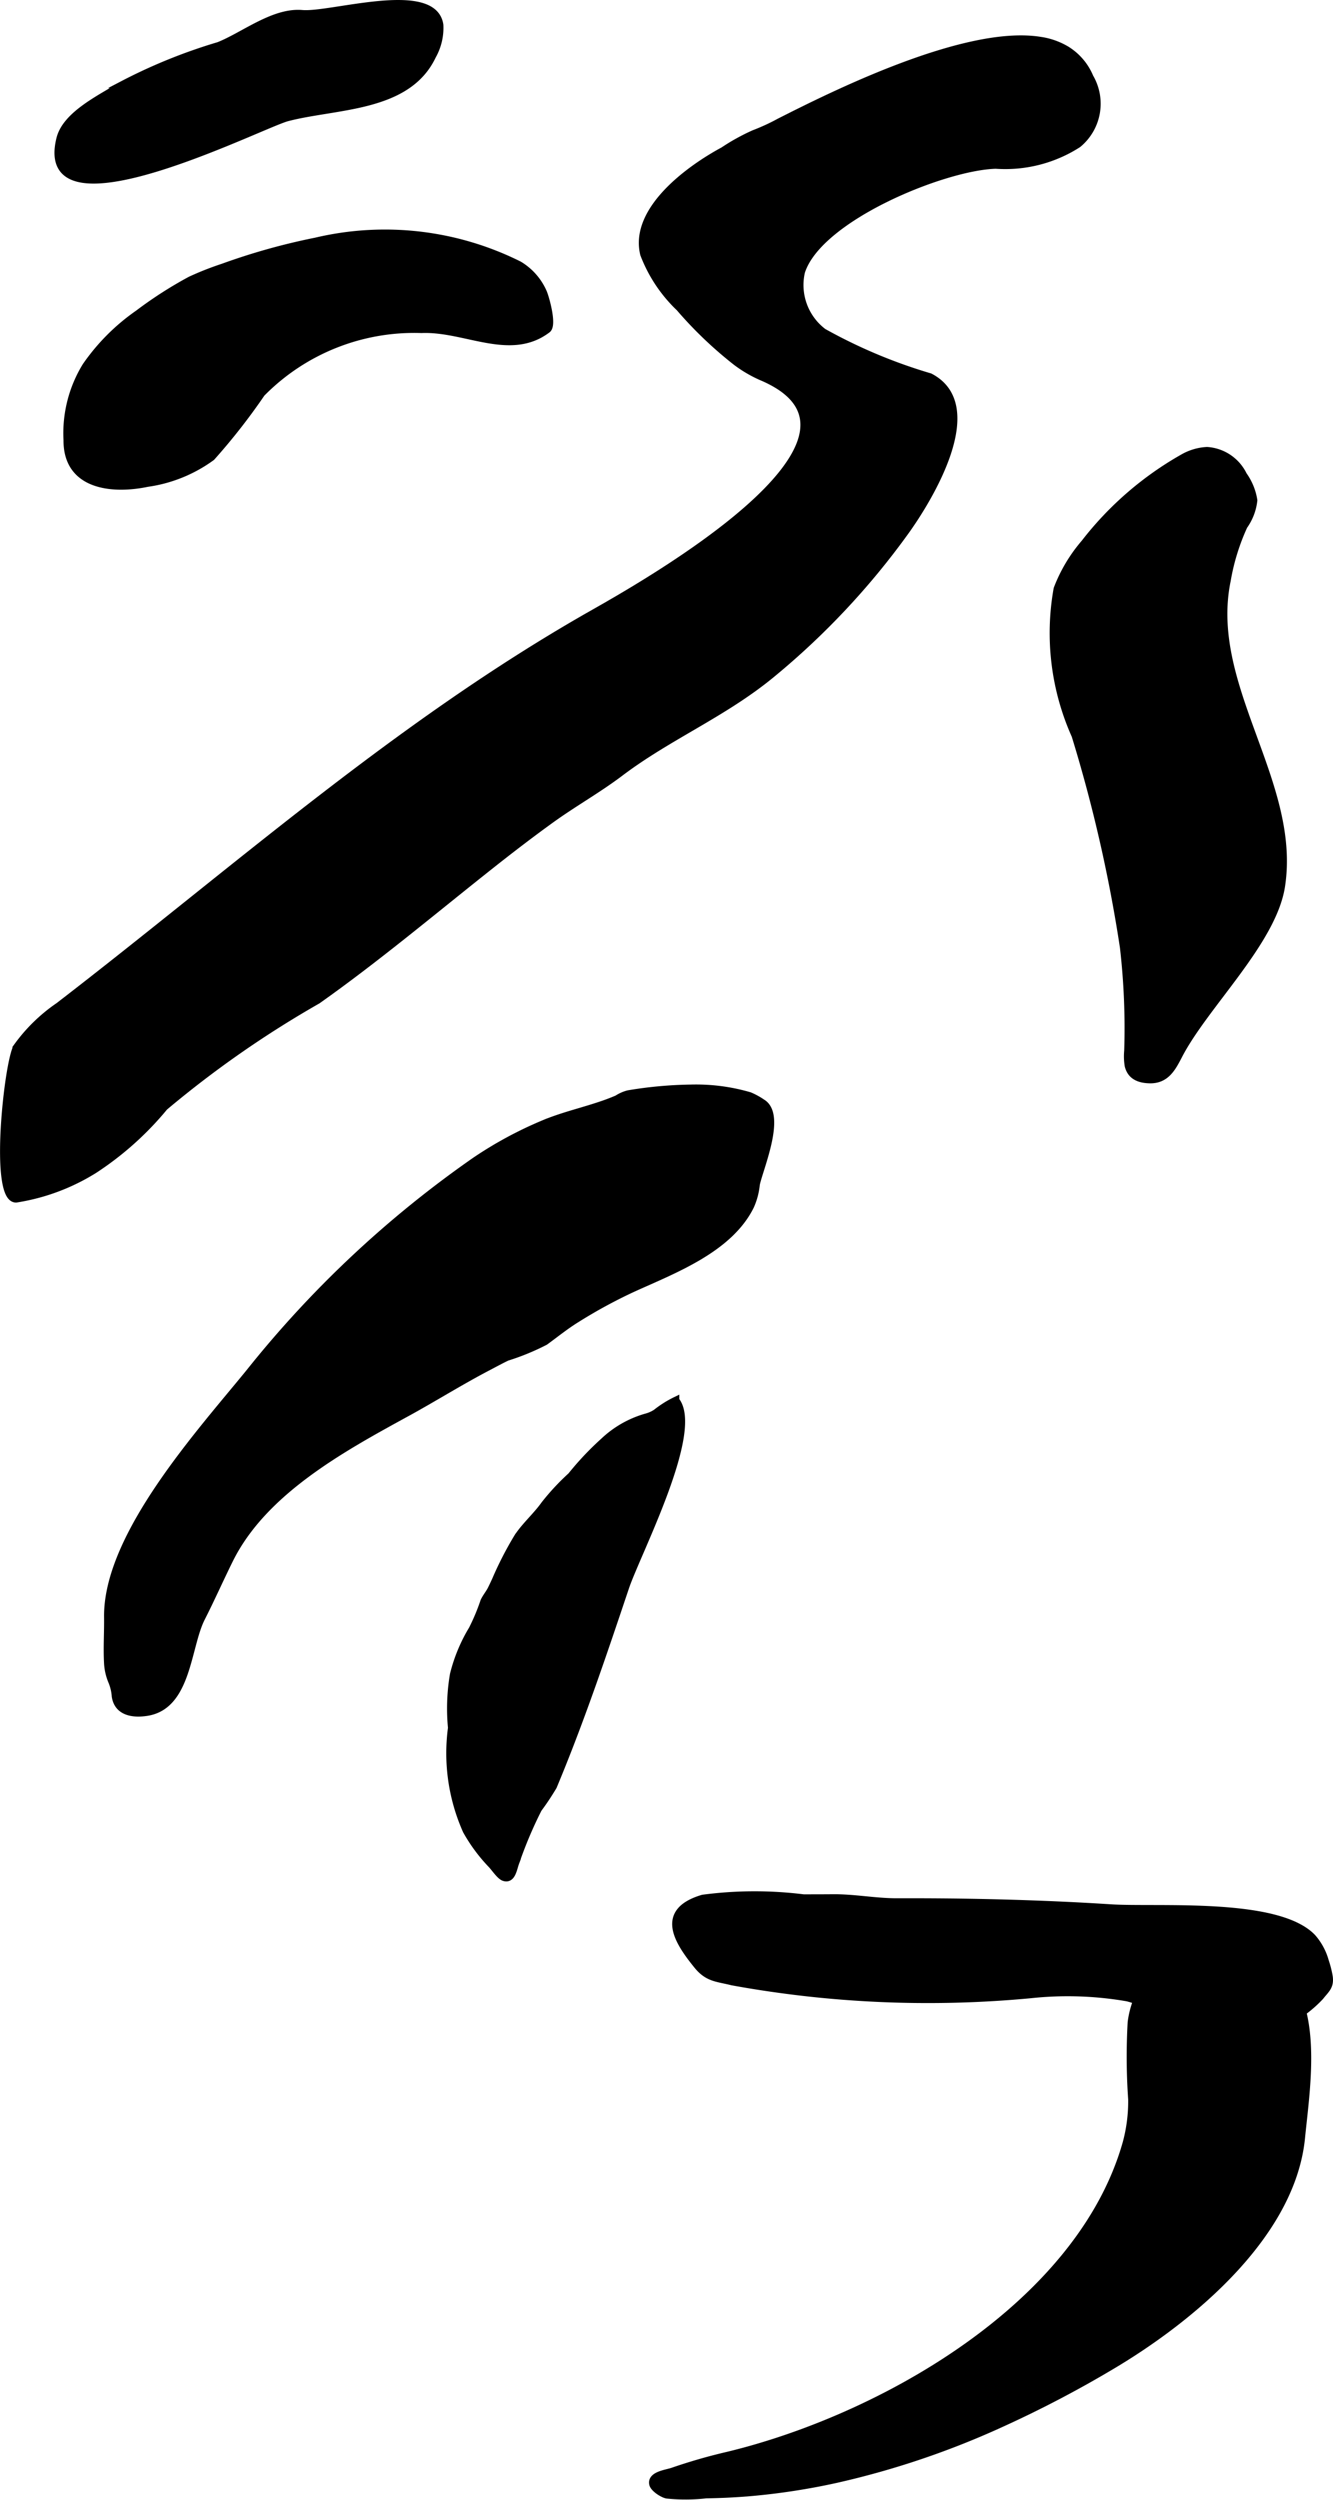
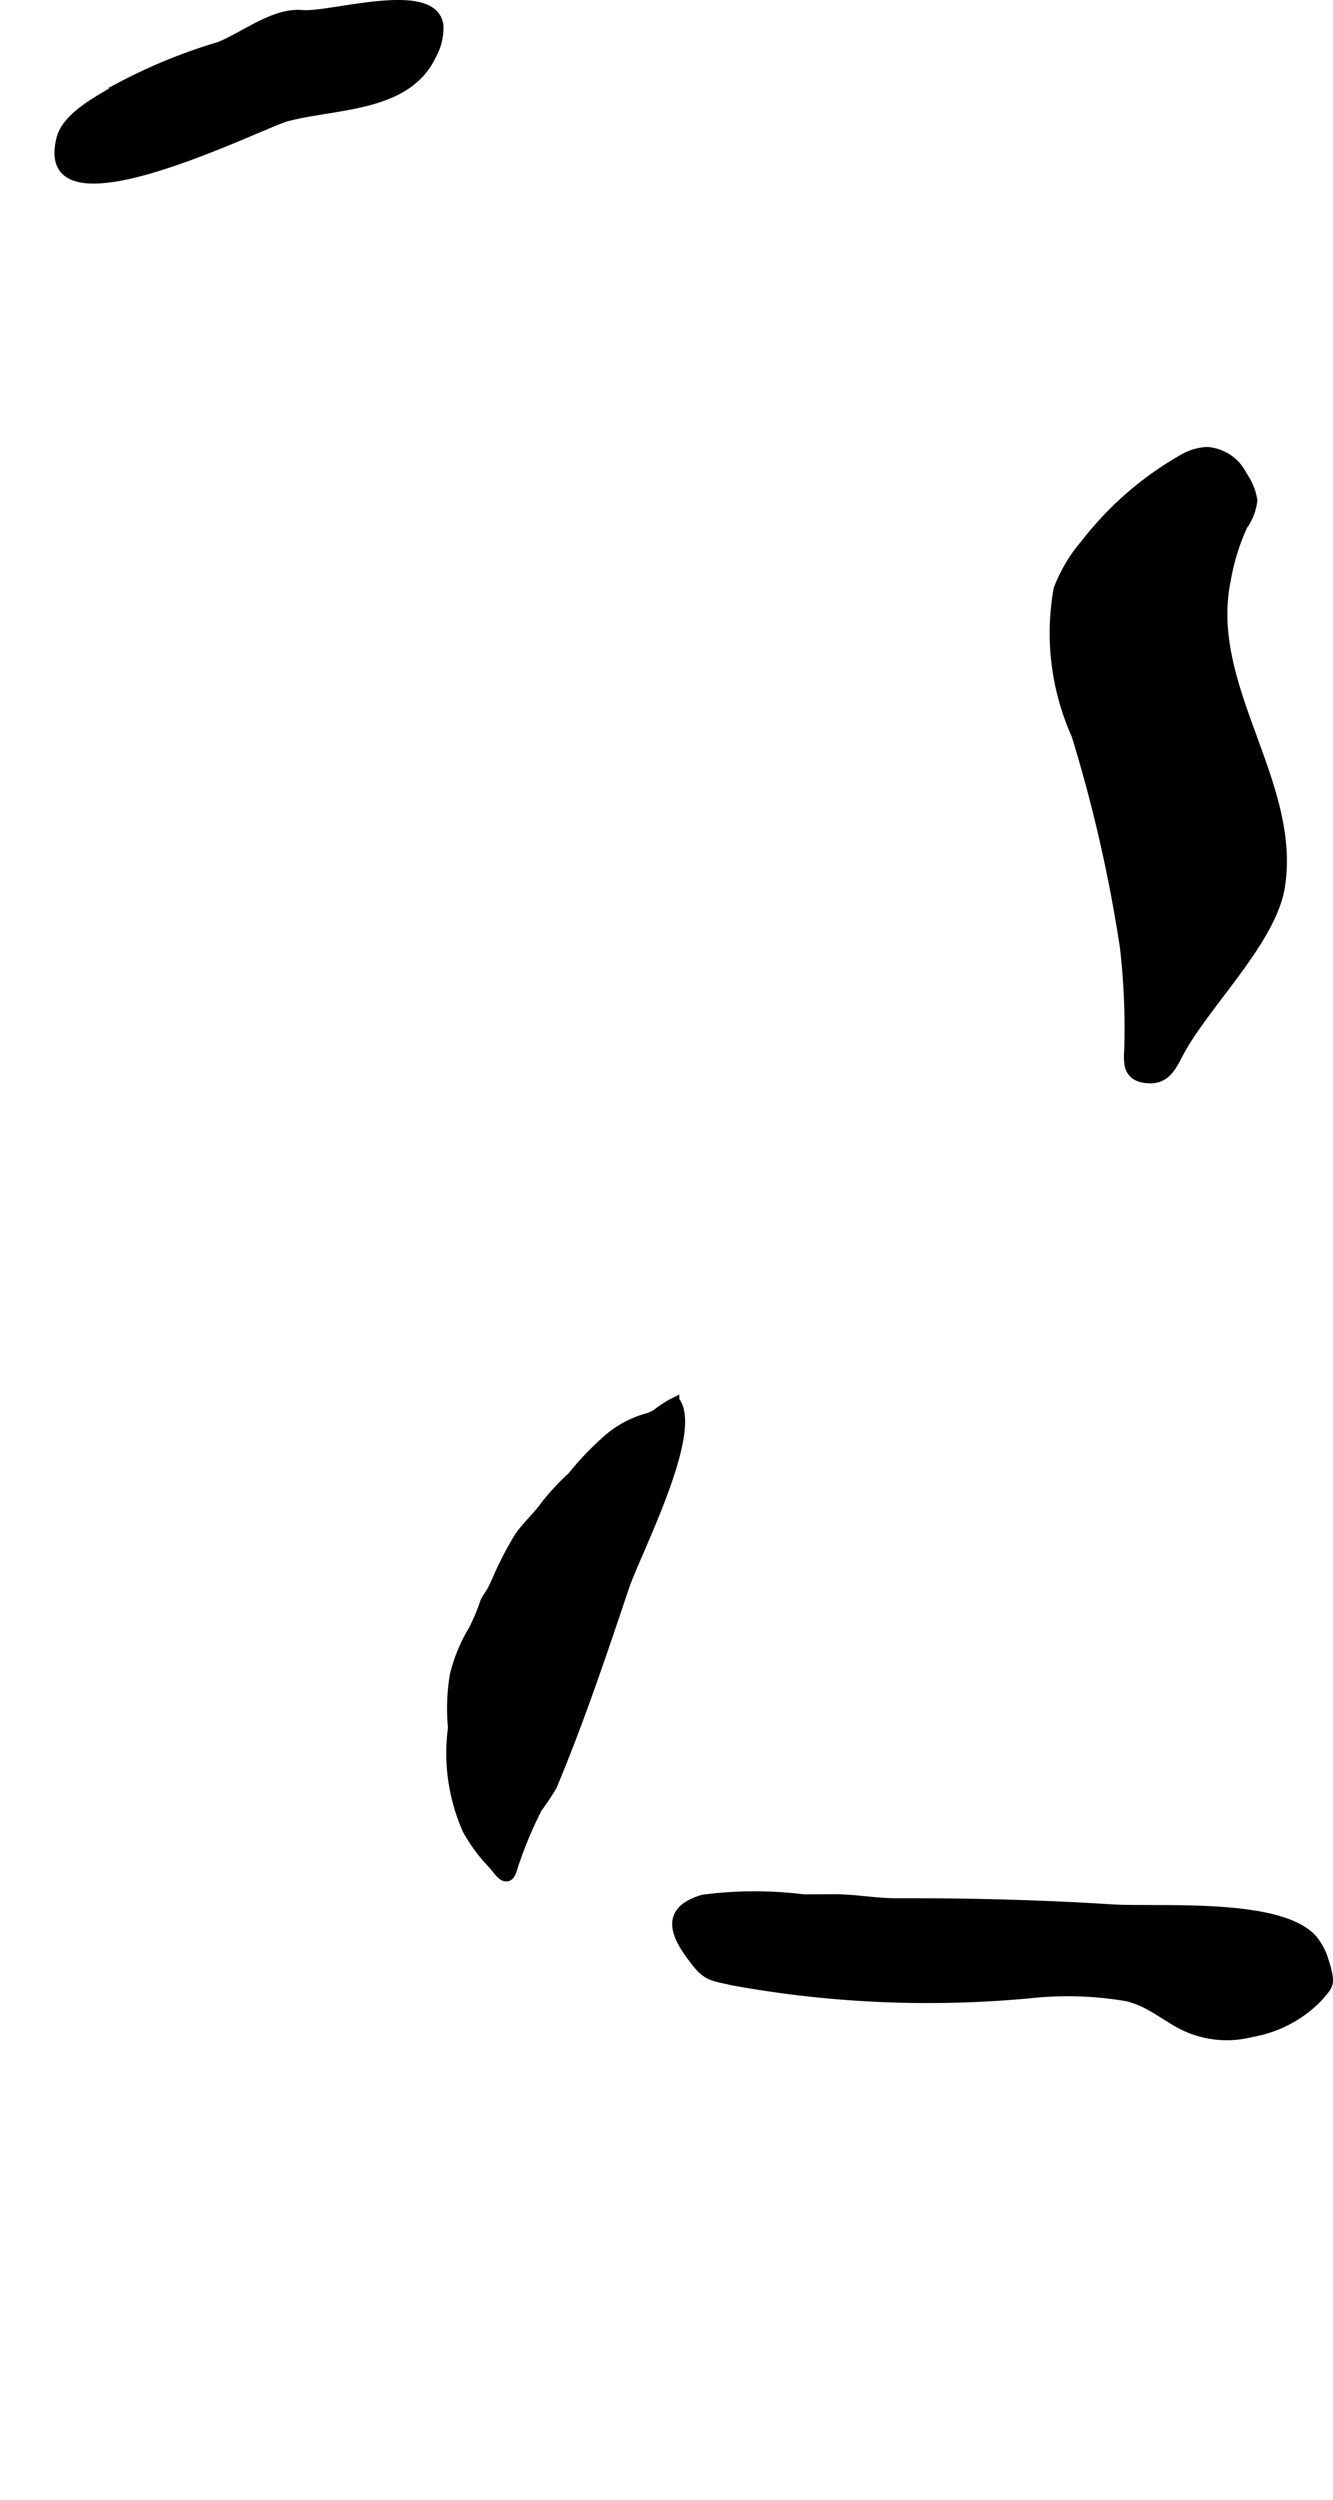
<svg xmlns="http://www.w3.org/2000/svg" version="1.1" width="9.913mm" height="18.587mm" viewBox="0 0 28.099 52.689">
  <defs>
    <style type="text/css">
      .a {
        stroke: #000;
        stroke-miterlimit: 10;
        stroke-width: 0.15px;
        fill-rule: evenodd;
      }
    </style>
  </defs>
  <path class="a" d="M9.271.528a1.202,1.202,0,0,1-.155.652c-.527,1.112-2.031,1.032-3.061,1.301-.549.143-5.318,2.573-4.792.443.13-.522.894-.87,1.319-1.142A11.355,11.355,0,0,1,4.61.96C5.138.751,5.767.234,6.368.286,6.978.34,9.144-.359,9.271.528Z" />
-   <path class="a" d="M21.926.851a1.497,1.497,0,0,1,.553.194,1.24,1.24,0,0,1,.497.583,1.106,1.106,0,0,1-.251,1.411,2.837,2.837,0,0,1-1.733.443c-1.083.027-3.73,1.099-4.098,2.247A1.24,1.24,0,0,0,17.355,6.997a10.934,10.934,0,0,0,2.247.945c1.192.617-.04,2.601-.513,3.259a15.993,15.993,0,0,1-2.838,3.023c-.999.82-2.161,1.297-3.174,2.063-.468.354-.989.646-1.466.991-.47.339-.929.694-1.383,1.055-1.169.929-2.314,1.889-3.534,2.752A21.805,21.805,0,0,0,3.467,23.333a6.568,6.568,0,0,1-1.485,1.328A4.388,4.388,0,0,1,.341,25.272c-.5.02-.176-2.907.015-3.208a3.549,3.549,0,0,1,.882-.861c3.698-2.848,7.127-5.919,11.207-8.242.999-.568,6.605-3.694,3.652-4.998a2.671,2.671,0,0,1-.58-.333,8.441,8.441,0,0,1-1.194-1.141,3.069,3.069,0,0,1-.753-1.131c-.23-.94.974-1.807,1.676-2.184a4.341,4.341,0,0,1,.647-.358,4.409,4.409,0,0,0,.542-.25C17.521,2.016,20.347.597,21.926.851Z" />
-   <path class="a" d="M11.539,6.945c-.786.597-1.732-.039-2.656-0a4.51,4.51,0,0,0-3.369,1.346A13.122,13.122,0,0,1,4.461,9.637a3.009,3.009,0,0,1-1.356.55c-.753.157-1.7.054-1.692-.911A2.709,2.709,0,0,1,1.808,7.716,4.381,4.381,0,0,1,2.912,6.609a8.555,8.555,0,0,1,1.102-.708,6.432,6.432,0,0,1,.688-.271,13.512,13.512,0,0,1,1.952-.546,6.329,6.329,0,0,1,4.287.496,1.271,1.271,0,0,1,.513.583C11.505,6.283,11.664,6.849,11.539,6.945Z" />
  <path class="a" d="M24.959,9.634a6.96,6.96,0,0,0-2.097,1.81,3.267,3.267,0,0,0-.577.967,5.284,5.284,0,0,0,.379,3.093,31.01,31.01,0,0,1,1.019,4.465,14.867,14.867,0,0,1,.09,2.178,1.239,1.239,0,0,0,.01.314c.054.224.234.293.453.298.348.008.481-.256.618-.52.549-1.056,1.982-2.394,2.16-3.563.336-2.195-1.604-4.213-1.145-6.443a4.631,4.631,0,0,1,.354-1.146,1.144,1.144,0,0,0,.207-.541,1.241,1.241,0,0,0-.218-.532.92.92,0,0,0-.768-.518A1.131,1.131,0,0,0,24.959,9.634Z" />
-   <path class="a" d="M14.561,22.935a8.66,8.66,0,0,0-1.317.121.772.772,0,0,0-.231.102c-.498.217-1.056.316-1.561.53a8.221,8.221,0,0,0-1.43.773,22.594,22.594,0,0,0-4.76,4.458c-1.016,1.25-3.016,3.44-2.994,5.168.004.319-.018.641-.001.959a1.151,1.151,0,0,0,.082.377.999.999,0,0,1,.081.331c.051.341.381.384.671.337.861-.139.842-1.388,1.146-1.985.206-.405.393-.827.594-1.233.717-1.446,2.381-2.35,3.736-3.092.572-.313,1.124-.66,1.702-.962.136-.071.27-.145.408-.211a5.031,5.031,0,0,0,.802-.329c.226-.164.432-.333.673-.481a10.635,10.635,0,0,1,1.181-.641c.865-.393,2.029-.828,2.478-1.735a1.467,1.467,0,0,0,.121-.457c.066-.33.558-1.457.129-1.722a1.543,1.543,0,0,0-.269-.148A4.04,4.04,0,0,0,14.561,22.935Z" />
  <path class="a" d="M14.816,40.011a8.308,8.308,0,0,1,2.121-.008c.204 0.0.408 0.0.612-.002.46-.005.904.087,1.366.085,1.436-.005,3.007.031,4.492.127.989.064,3.519-.149,4.259.623a1.274,1.274,0,0,1,.271.502,2.071,2.071,0,0,1,.083.329c.028.206-.072.269-.187.417a2.573,2.573,0,0,1-1.441.777,2.116,2.116,0,0,1-1.205-.043c-.531-.175-.855-.568-1.424-.709a7.351,7.351,0,0,0-2.038-.066,22.995,22.995,0,0,1-6.29-.271c-.317-.08-.514-.069-.738-.346C14.289,40.923,13.874,40.289,14.816,40.011Z" />
-   <path class="a" d="M23.857,44.251a3.371,3.371,0,0,1-.118.924c-.972,3.426-5.15,5.791-8.388,6.575a11.588,11.588,0,0,0-1.169.336c-.122.044-.464.077-.422.272.021.095.207.212.296.231a3.862,3.862,0,0,0,.827-.004c.309-.005.618-.02.926-.046a14.101,14.101,0,0,0,1.825-.281,17.757,17.757,0,0,0,3.501-1.187,23.699,23.699,0,0,0,2.29-1.199c1.653-.979,3.805-2.742,4.01-4.811.096-.966.333-2.429-.244-3.296-.61-.918-2.676-.699-3.175.278a1.935,1.935,0,0,0-.17.583A12.888,12.888,0,0,0,23.857,44.251Z" />
  <path class="a" d="M13.833,29.774a.709.709,0,0,1-.213.095,2.165,2.165,0,0,0-.893.509,6.238,6.238,0,0,0-.688.729,4.945,4.945,0,0,0-.562.604c-.171.241-.402.439-.565.685a7.238,7.238,0,0,0-.467.908c-.032.069-.059.128-.092.194-.042.084-.114.169-.152.254a4.416,4.416,0,0,1-.246.588,3.436,3.436,0,0,0-.396.954,4.27,4.27,0,0,0-.041,1.125,4.012,4.012,0,0,0,.312,2.169,3.485,3.485,0,0,0,.521.706c.067.067.183.245.268.277.176.064.203-.184.253-.316a8.822,8.822,0,0,1,.476-1.127,5.551,5.551,0,0,0,.316-.475c.574-1.373,1.045-2.774,1.521-4.192.243-.724,1.588-3.298,1.06-3.946A2.206,2.206,0,0,0,13.833,29.774Z" />
</svg>